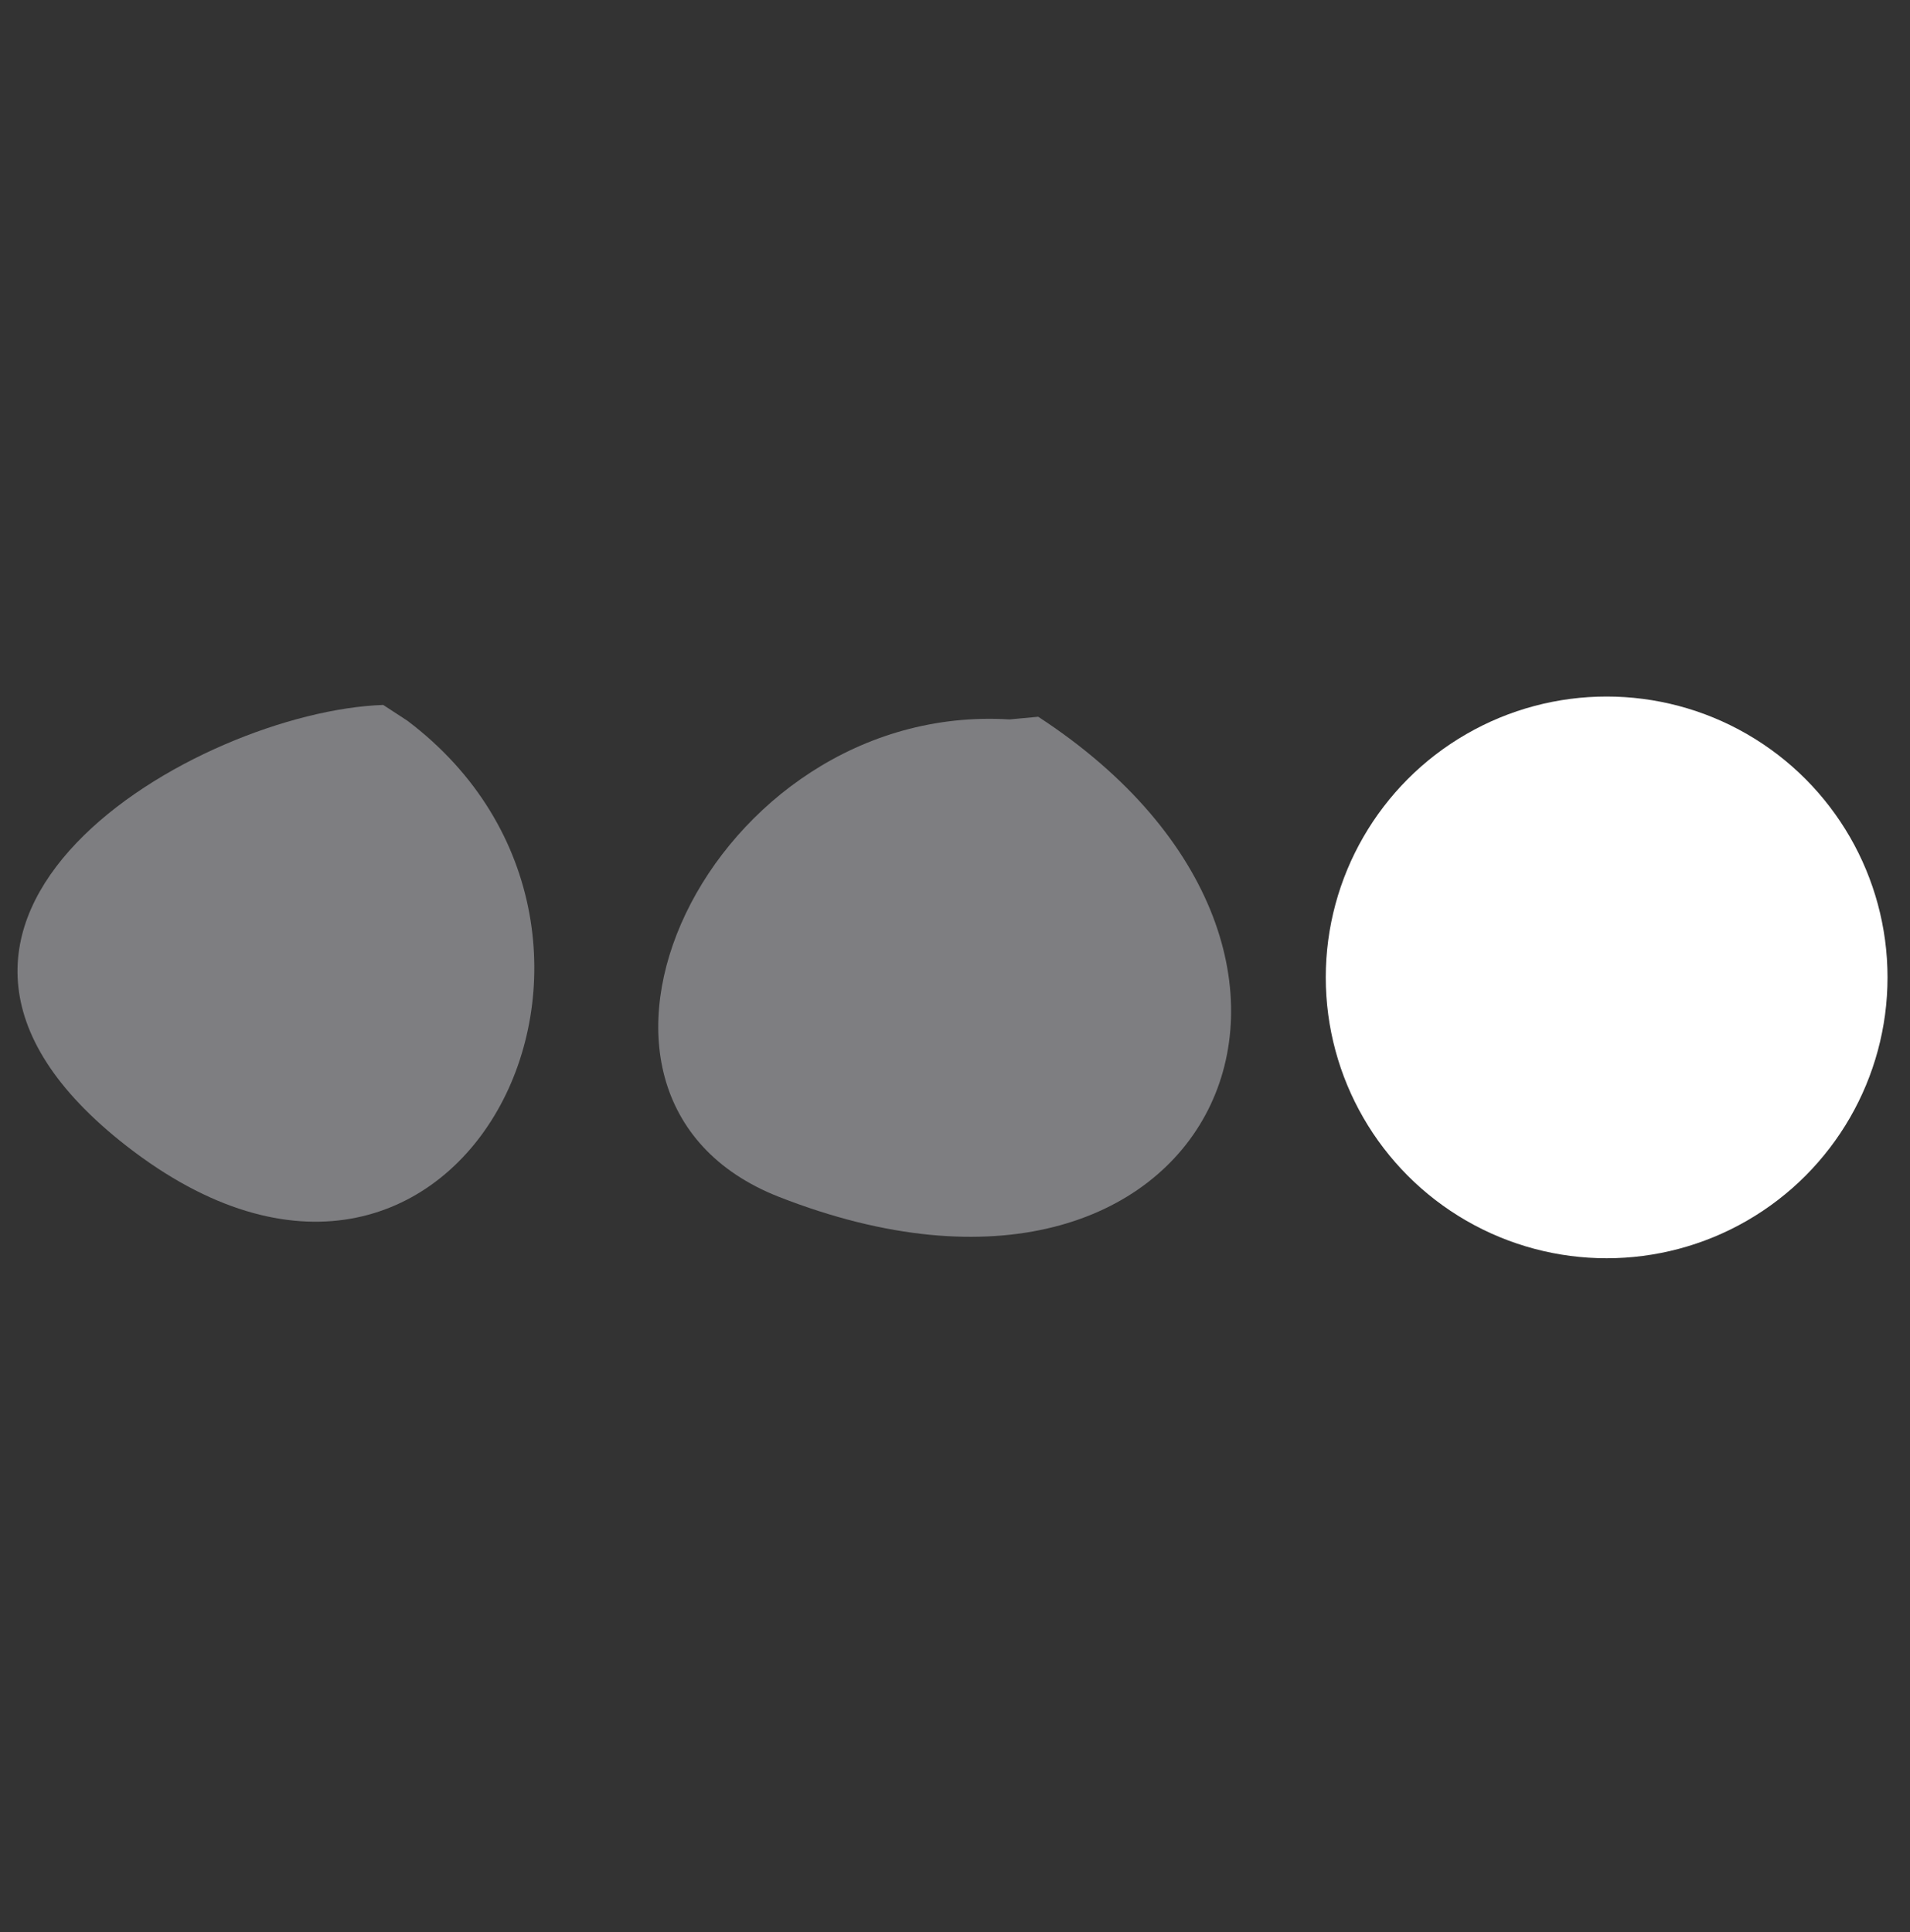
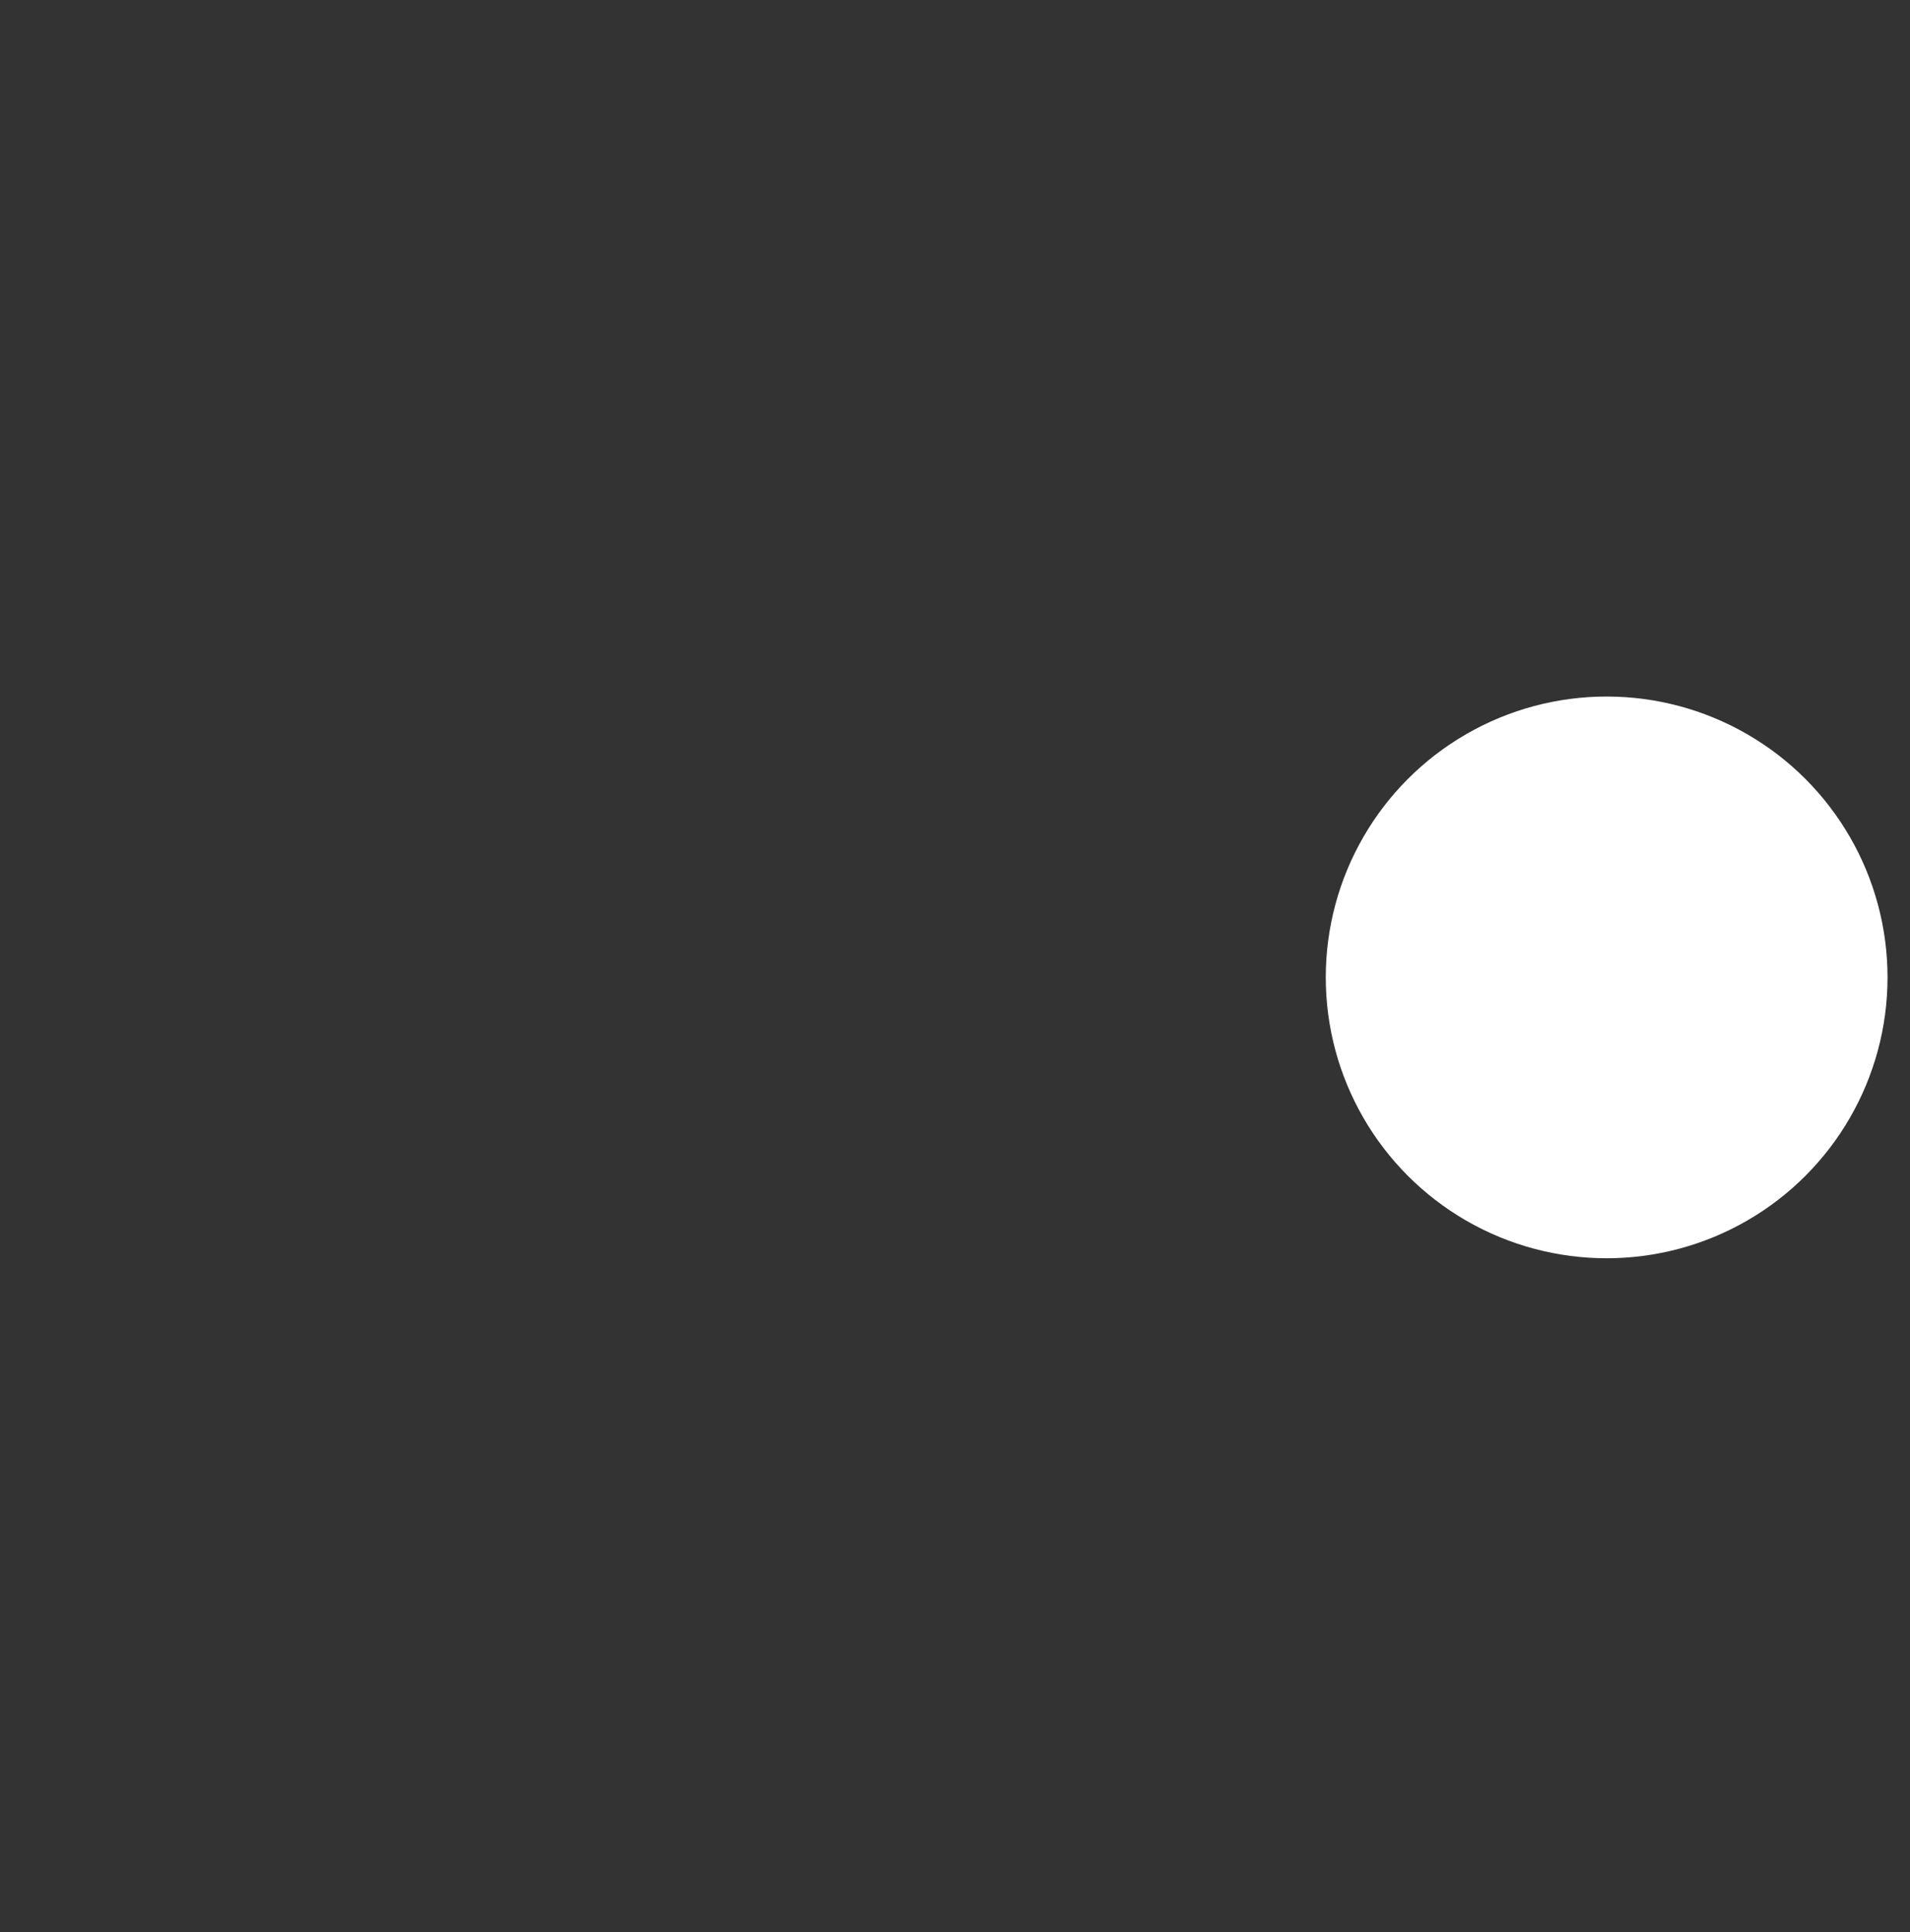
<svg xmlns="http://www.w3.org/2000/svg" width="85px" height="86px" viewBox="0 0 85 86" version="1.1">
  <rect x="0" y="0" width="85" height="86" fill="#333333" stroke="none" />
  <title>Artboard</title>
  <g id="Artboard" stroke="none" stroke-width="1" fill="none" fill-rule="evenodd">
    <circle id="Oval" fill="#FFFFFF" cx="71.5" cy="43.5" r="12.5" />
-     <path d="M44.928,32.019 C31.584,31.2 23.261,48.804 34.672,53.271 C53.951,60.819 62.461,42.504 46.204,31.9 L44.928,32.019 Z" id="Path-2" fill="#7E7E81" />
-     <path d="M17.054,31.374 C8.828,31.657 -7.319,40.926 5.638,51.009 C20.435,62.526 30.693,41.545 18.125,32.074 L17.054,31.374 Z" id="Path-3" fill="#7E7E81" />
  </g>
</svg>